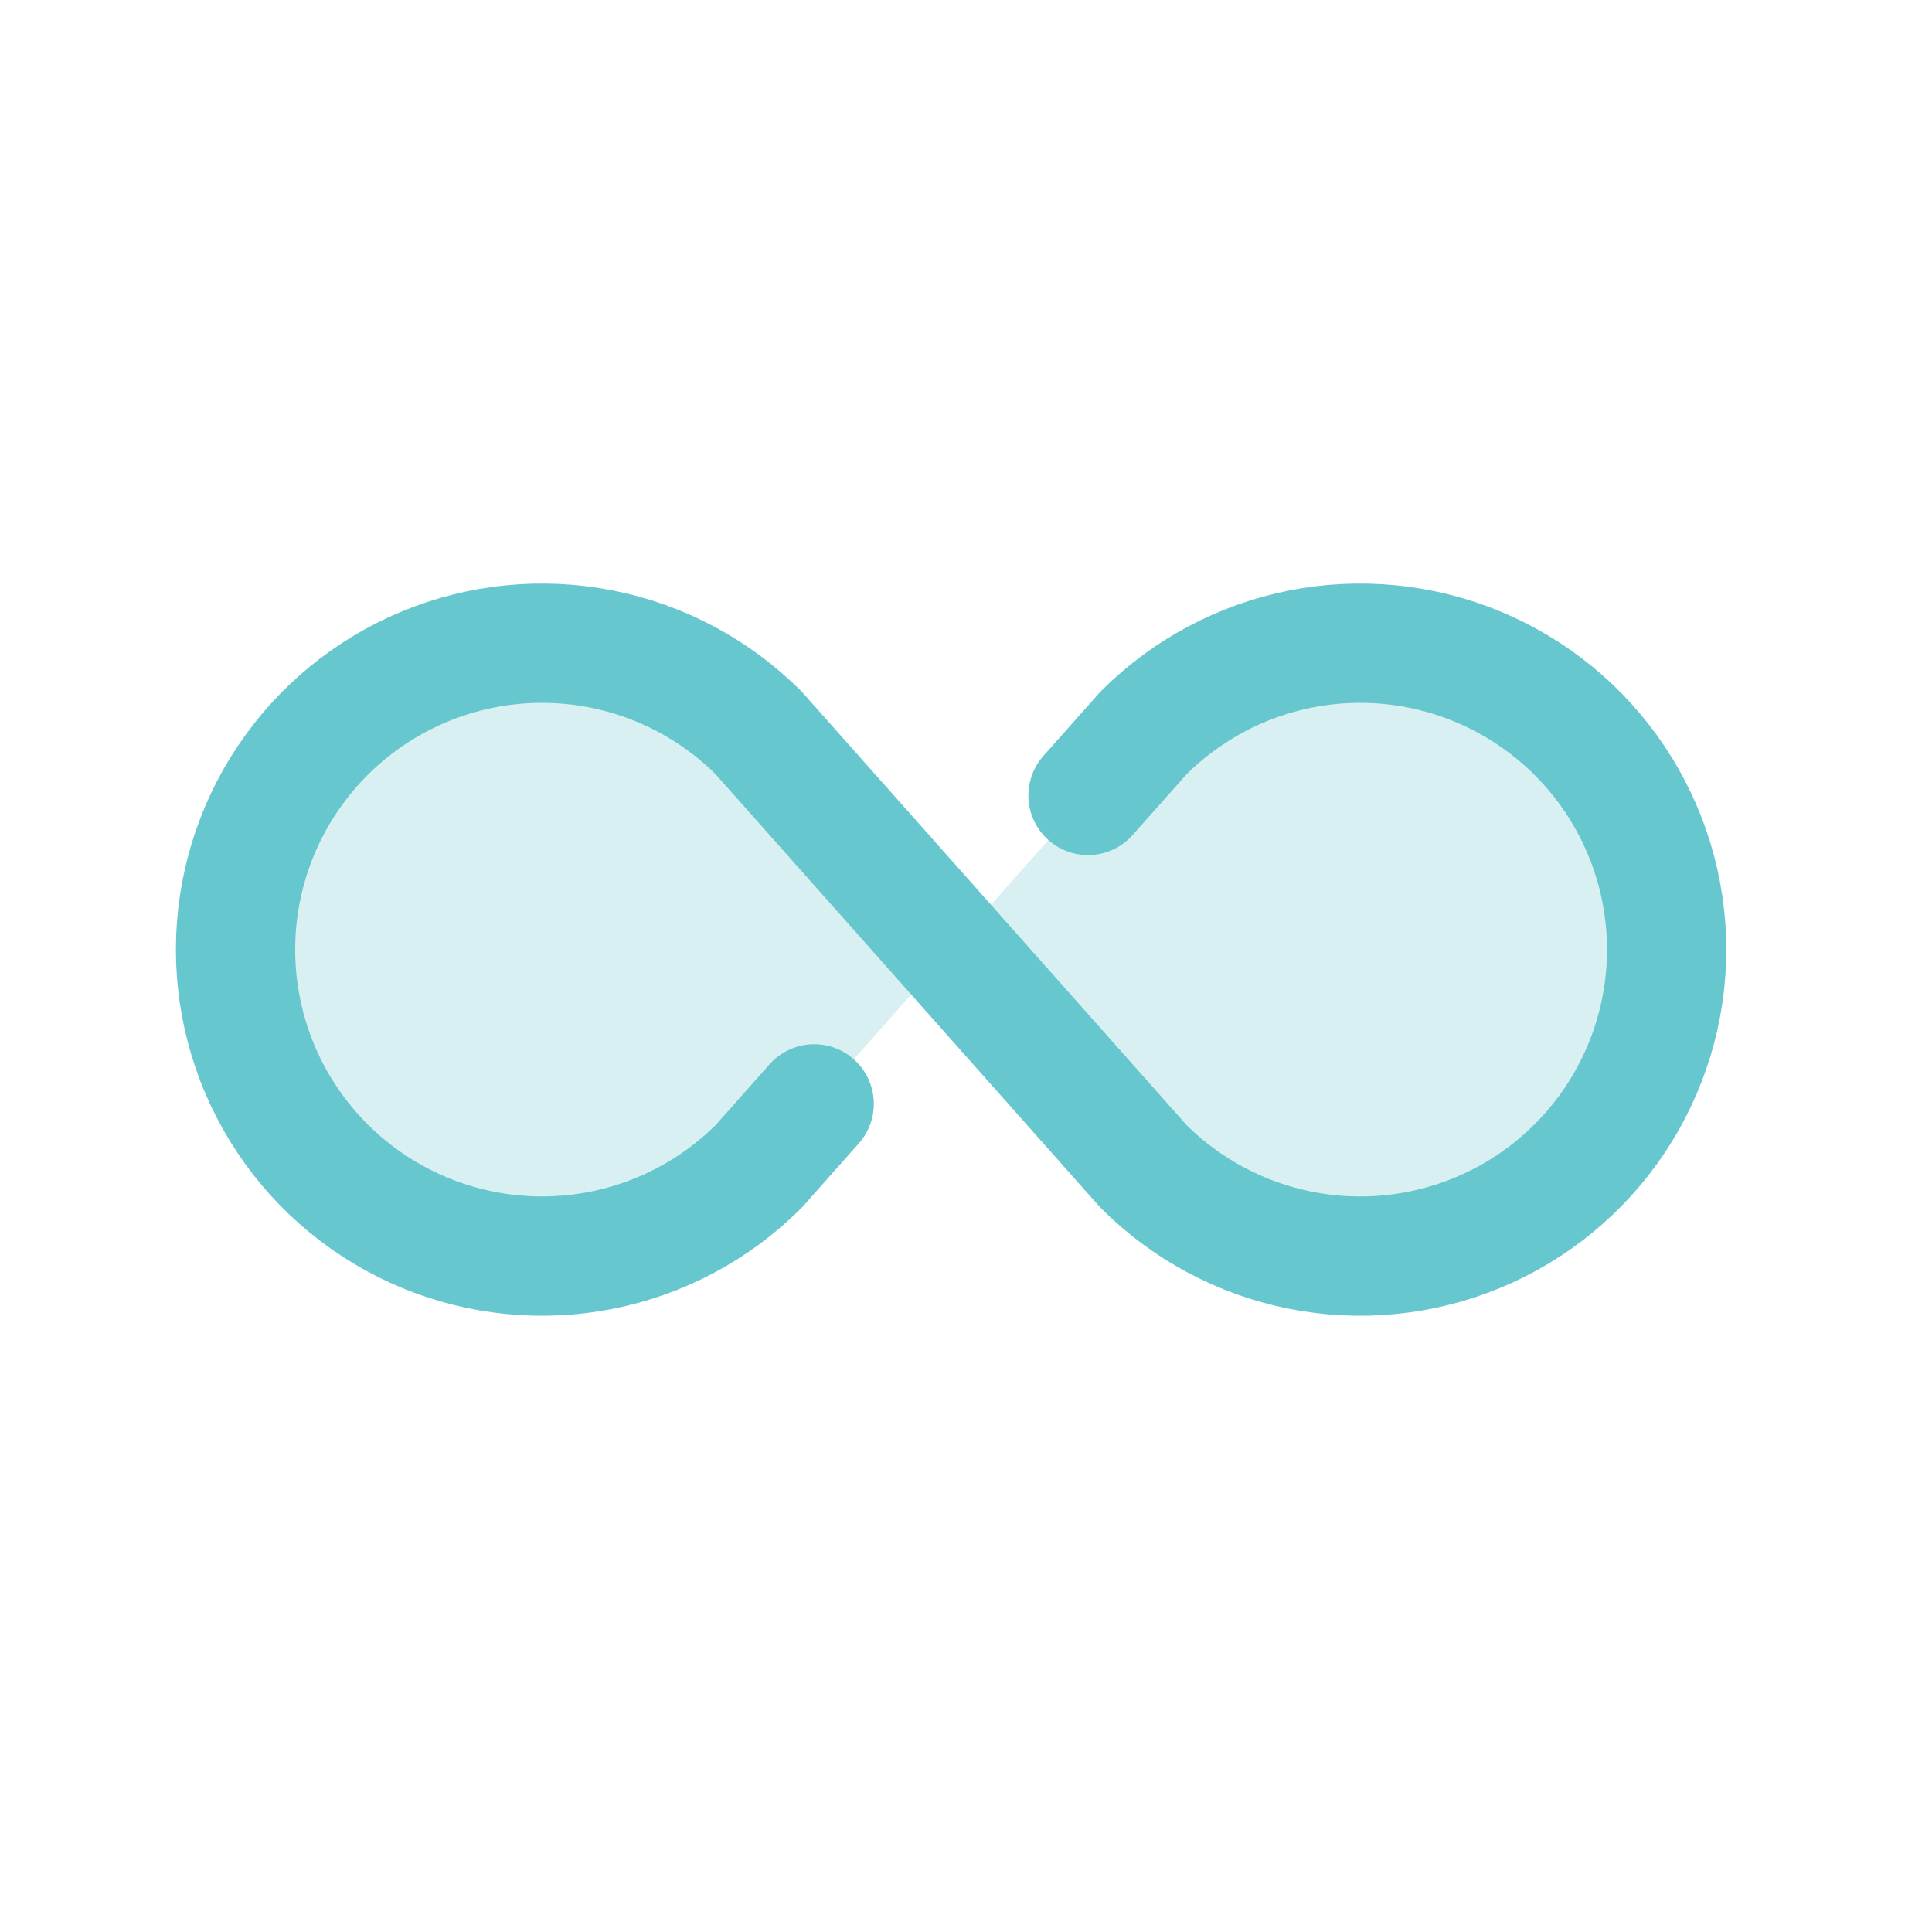
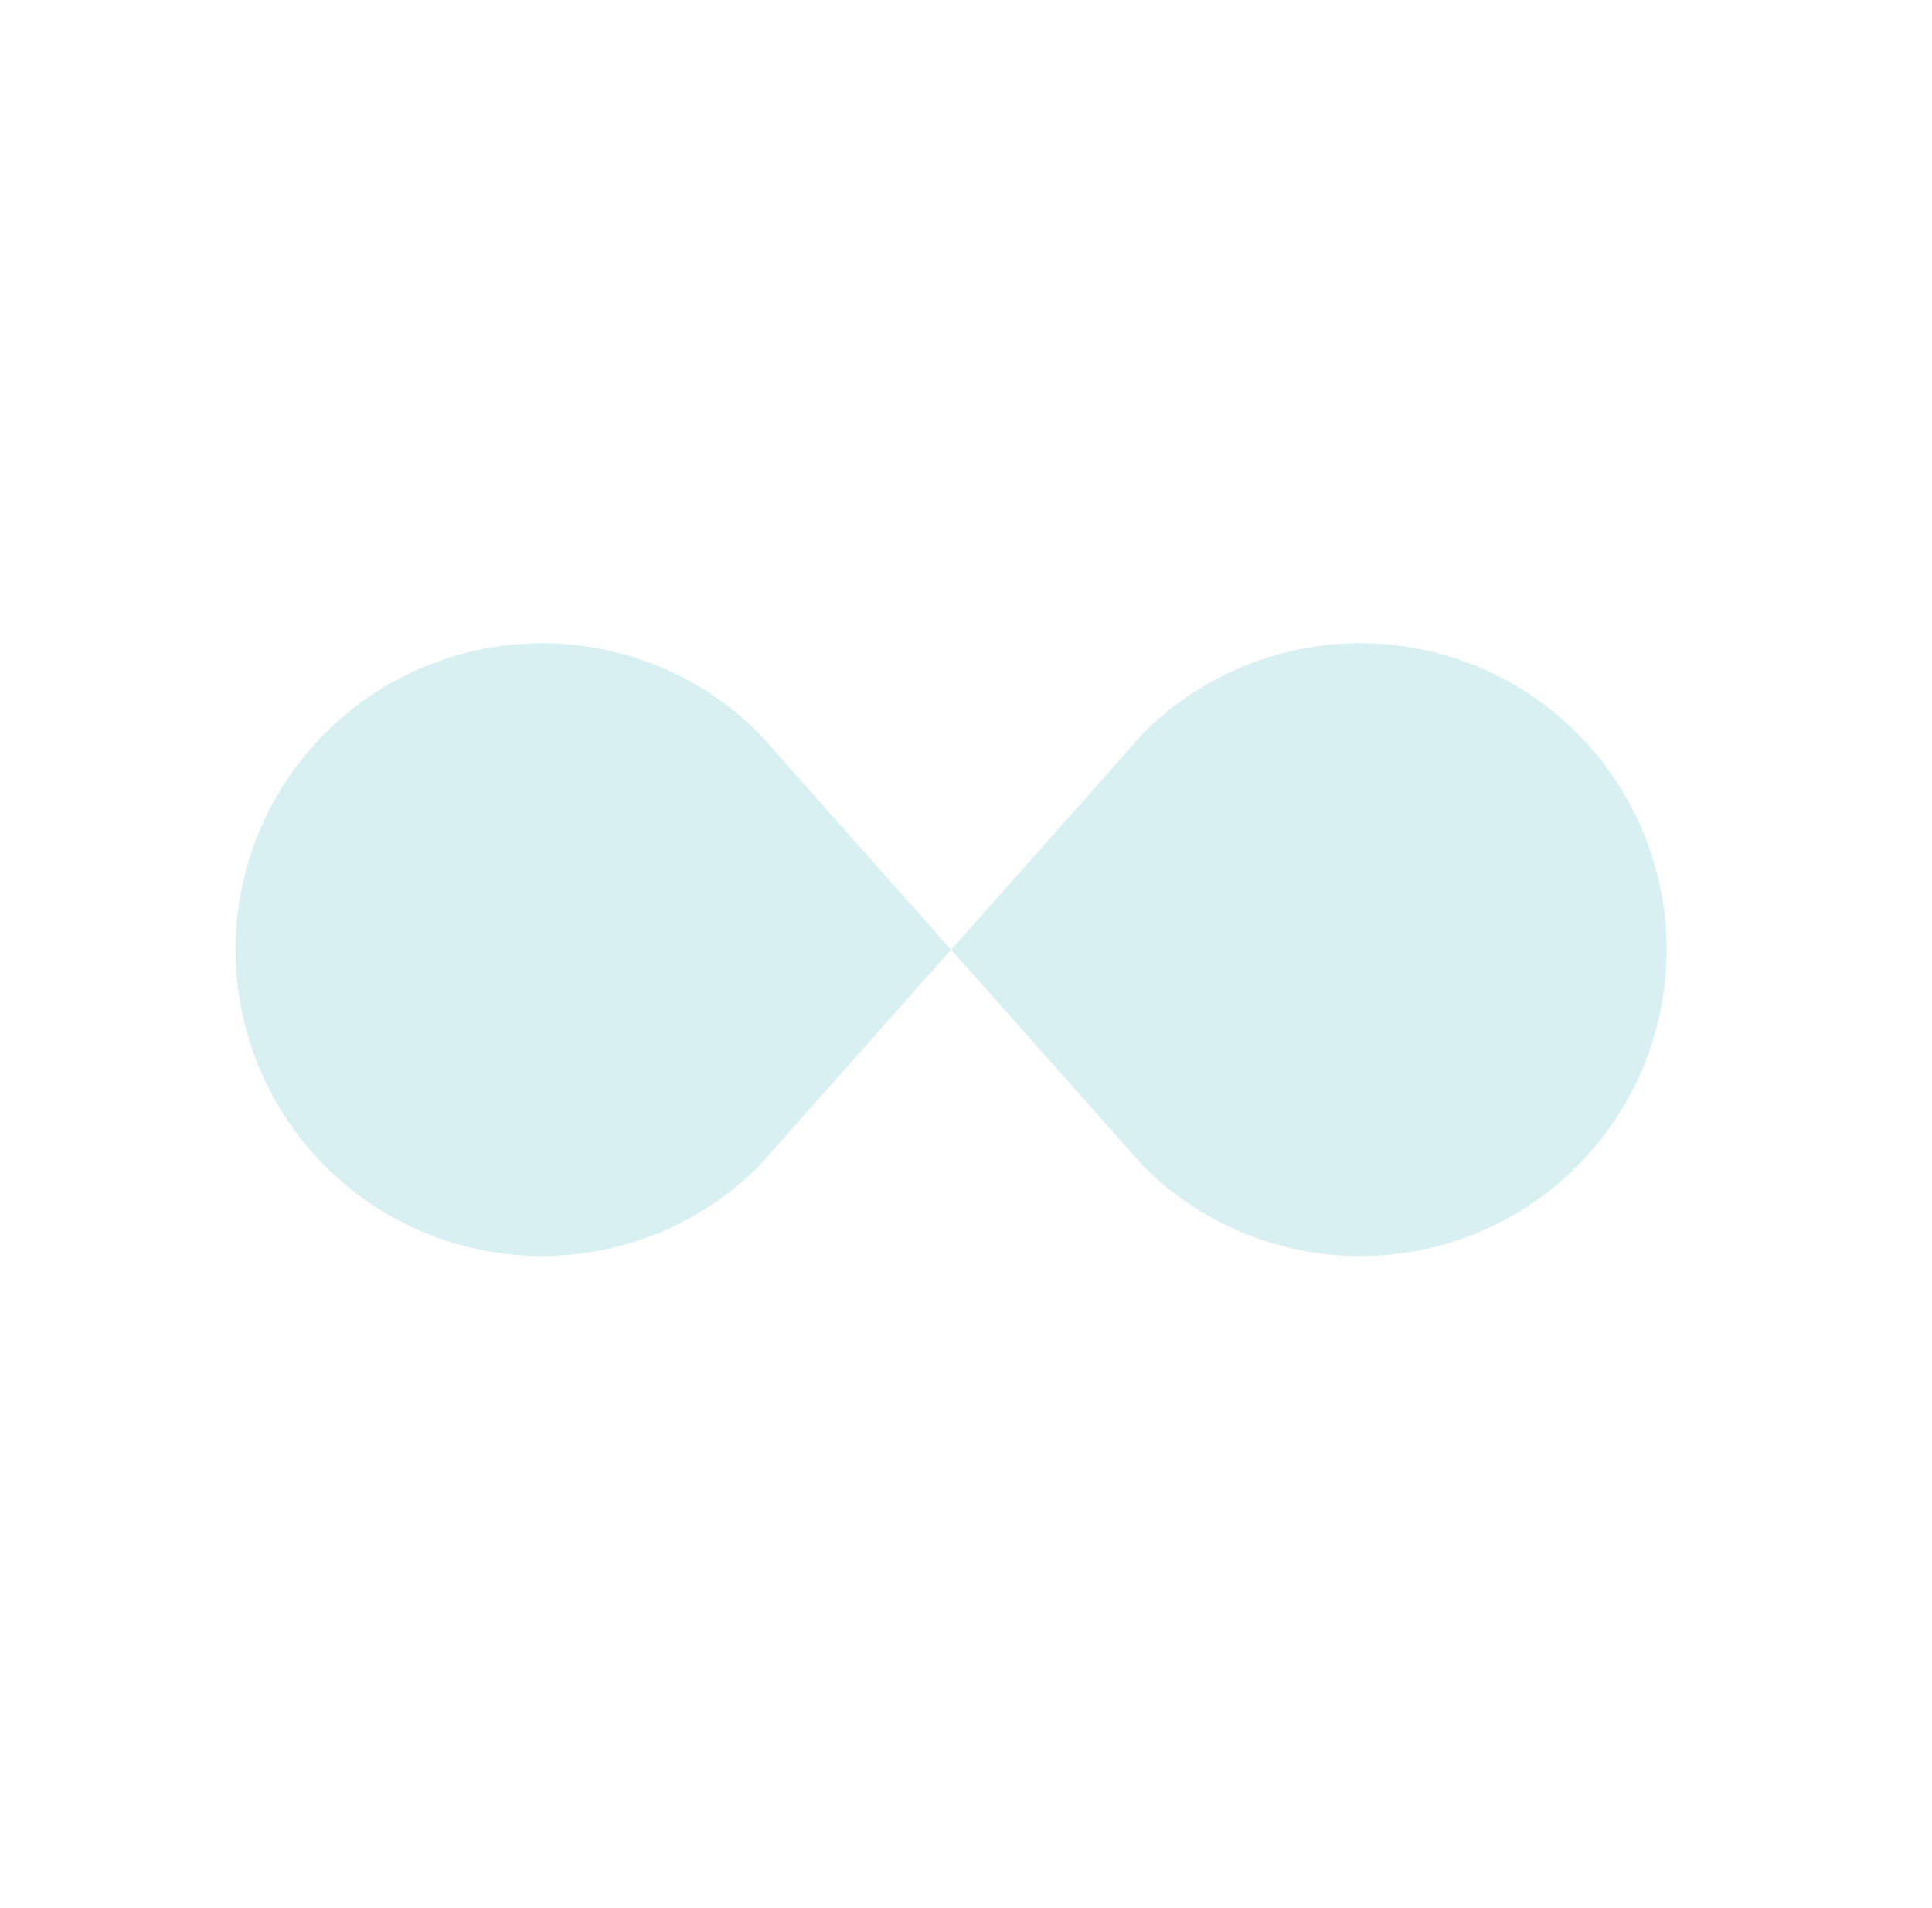
<svg xmlns="http://www.w3.org/2000/svg" width="81" height="80" viewBox="0 0 81 80" fill="none">
  <path d="M34.135 46.281L31.801 48.91C30.003 50.704 27.714 51.925 25.222 52.419C22.73 52.913 20.148 52.657 17.801 51.684C15.455 50.711 13.45 49.064 12.039 46.952C10.628 44.839 9.875 42.356 9.875 39.816C9.875 37.276 10.628 34.792 12.039 32.68C13.45 30.567 15.455 28.921 17.801 27.947C20.148 26.974 22.73 26.718 25.222 27.212C27.714 27.706 30.003 28.928 31.801 30.722L47.949 48.91C49.747 50.704 52.036 51.925 54.528 52.419C57.02 52.913 59.602 52.657 61.949 51.684C64.295 50.711 66.3 49.064 67.711 46.952C69.122 44.839 69.875 42.356 69.875 39.816C69.875 37.276 69.122 34.792 67.711 32.68C66.3 30.567 64.295 28.921 61.949 27.947C59.602 26.974 57.02 26.718 54.528 27.212C52.036 27.706 49.747 28.928 47.949 30.722L45.615 33.351" fill="#67C7CE" fill-opacity="0.25" />
-   <path d="M34.135 46.281L31.801 48.91C30.003 50.704 27.714 51.925 25.222 52.419C22.73 52.913 20.148 52.657 17.801 51.684C15.455 50.711 13.45 49.064 12.039 46.952C10.628 44.839 9.875 42.356 9.875 39.816C9.875 37.276 10.628 34.792 12.039 32.68C13.45 30.567 15.455 28.921 17.801 27.947C20.148 26.974 22.73 26.718 25.222 27.212C27.714 27.706 30.003 28.928 31.801 30.722L47.949 48.91C49.747 50.704 52.036 51.925 54.528 52.419C57.02 52.913 59.602 52.657 61.949 51.684C64.295 50.711 66.3 49.064 67.711 46.952C69.122 44.839 69.875 42.356 69.875 39.816C69.875 37.276 69.122 34.792 67.711 32.68C66.3 30.567 64.295 28.921 61.949 27.947C59.602 26.974 57.02 26.718 54.528 27.212C52.036 27.706 49.747 28.928 47.949 30.722L45.615 33.351" stroke="#67C7CE" stroke-width="5" stroke-linecap="round" stroke-linejoin="round" />
</svg>